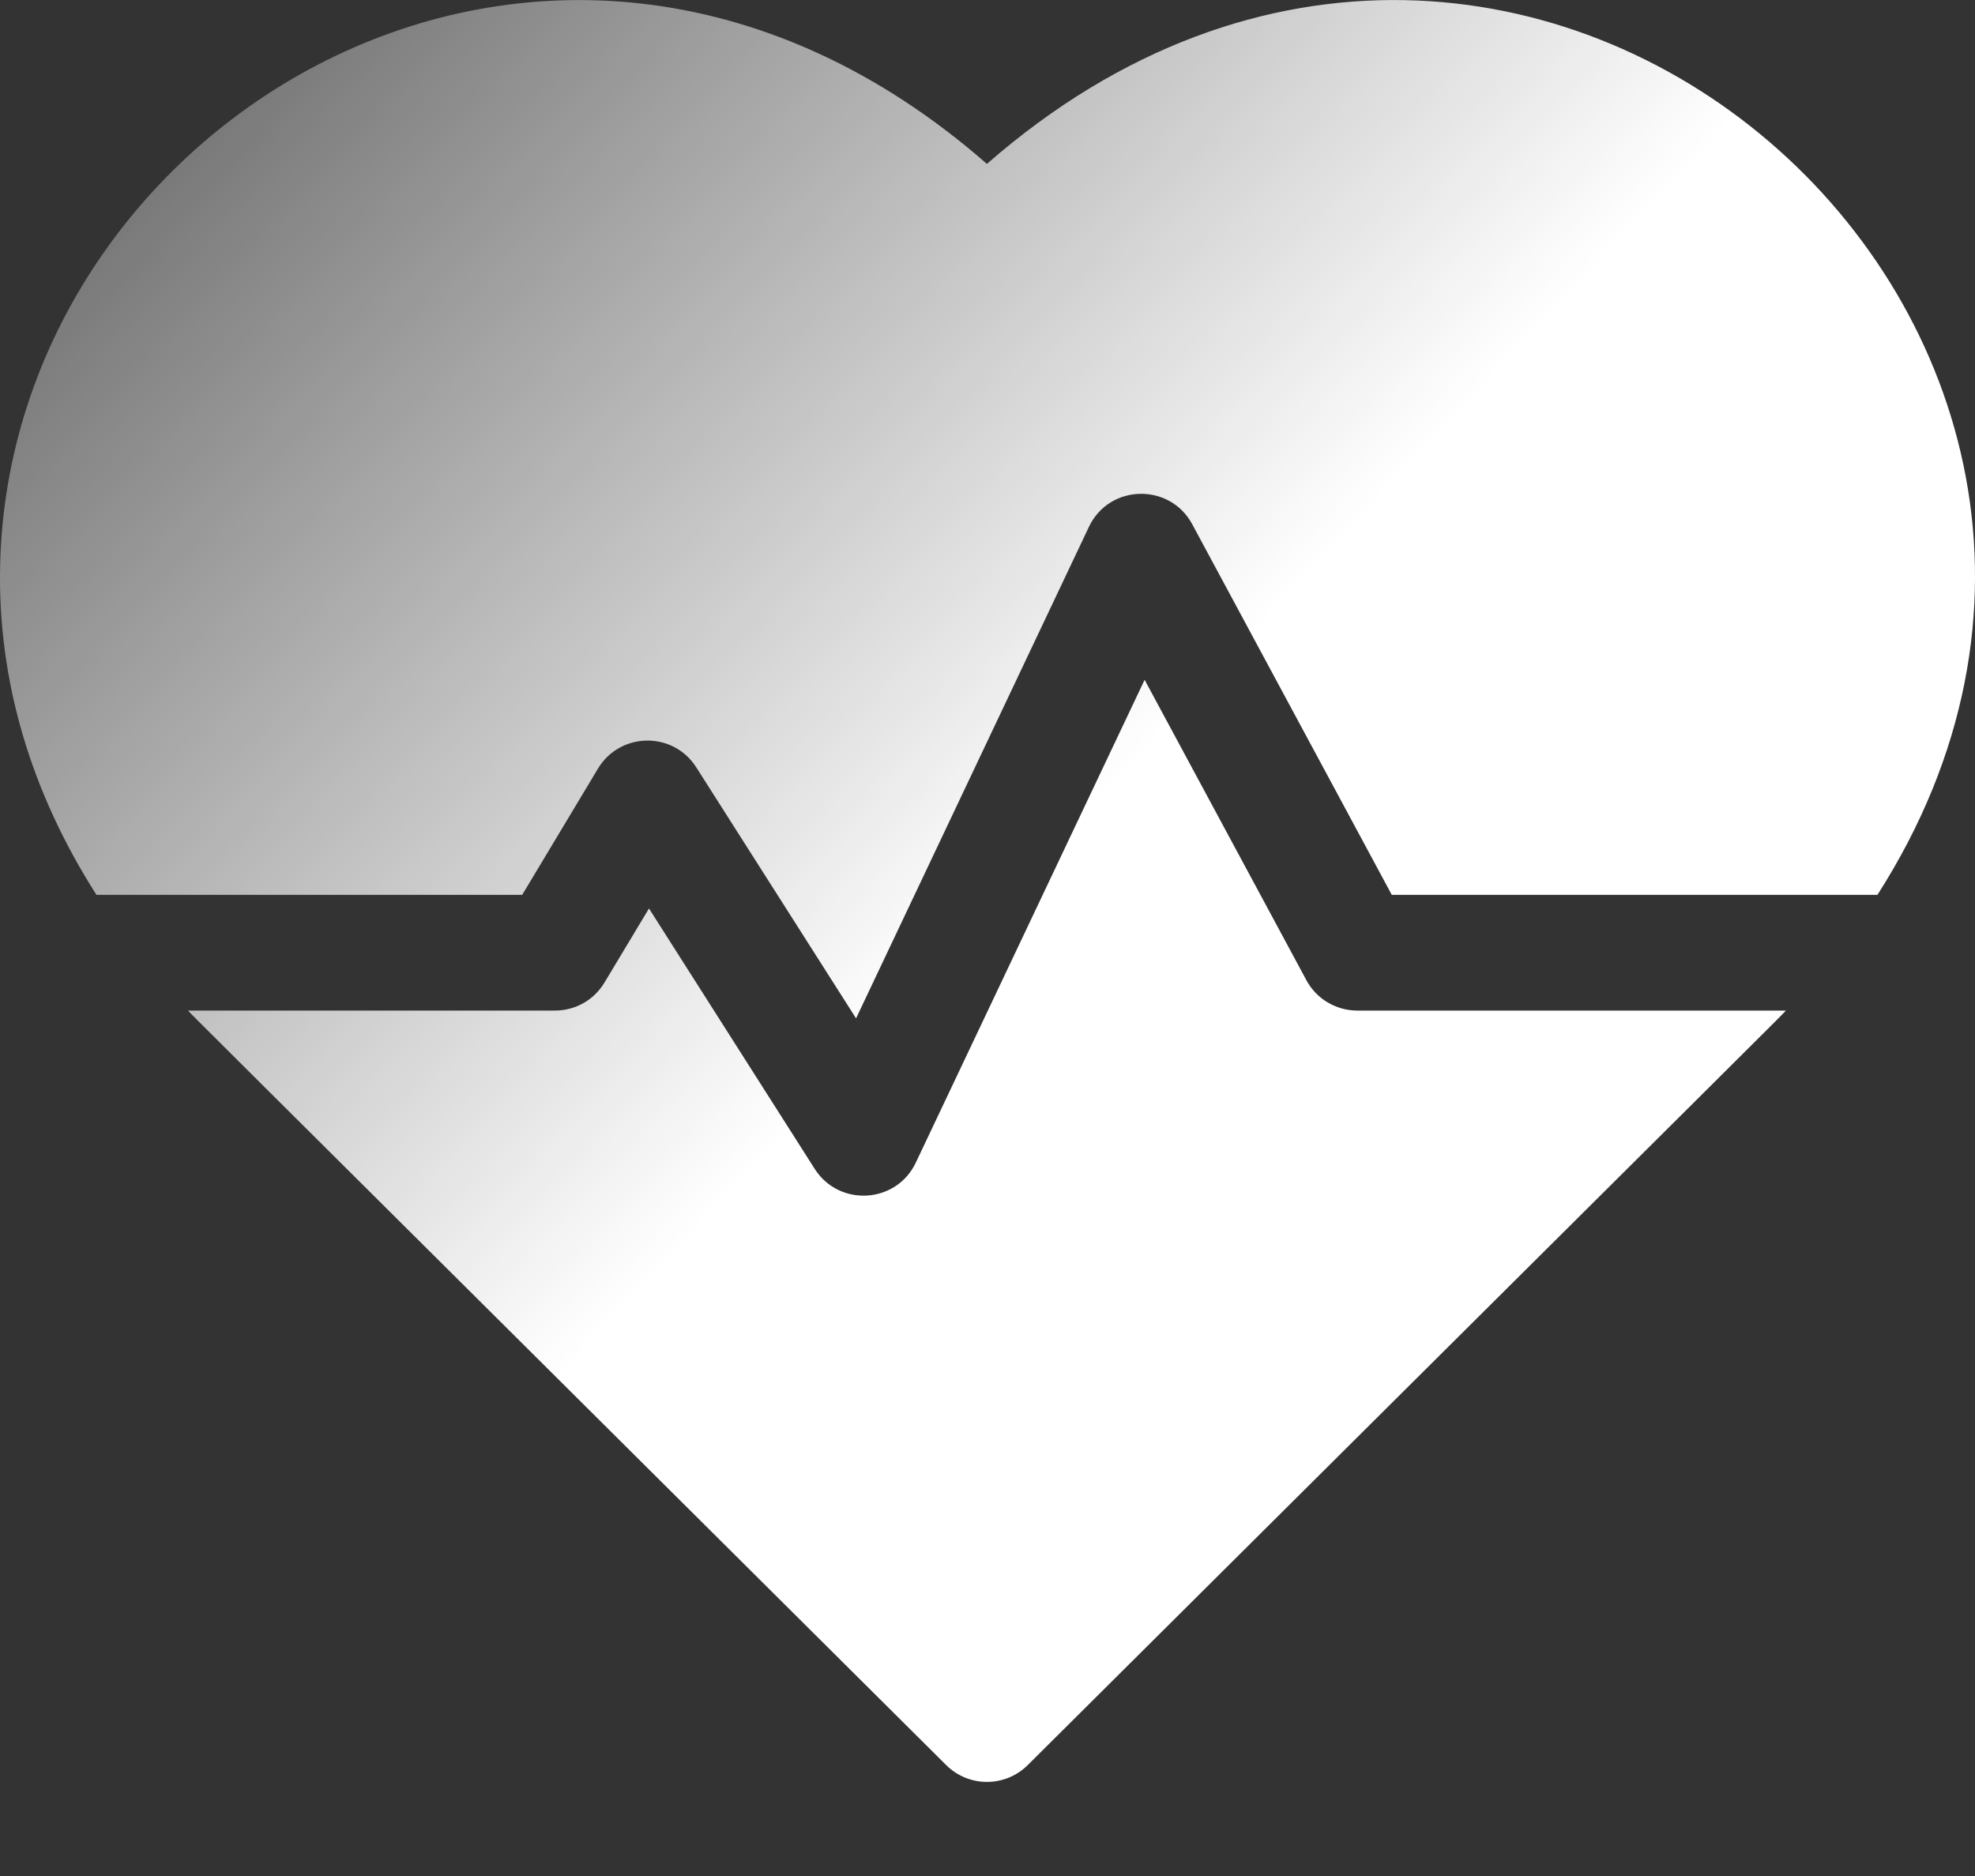
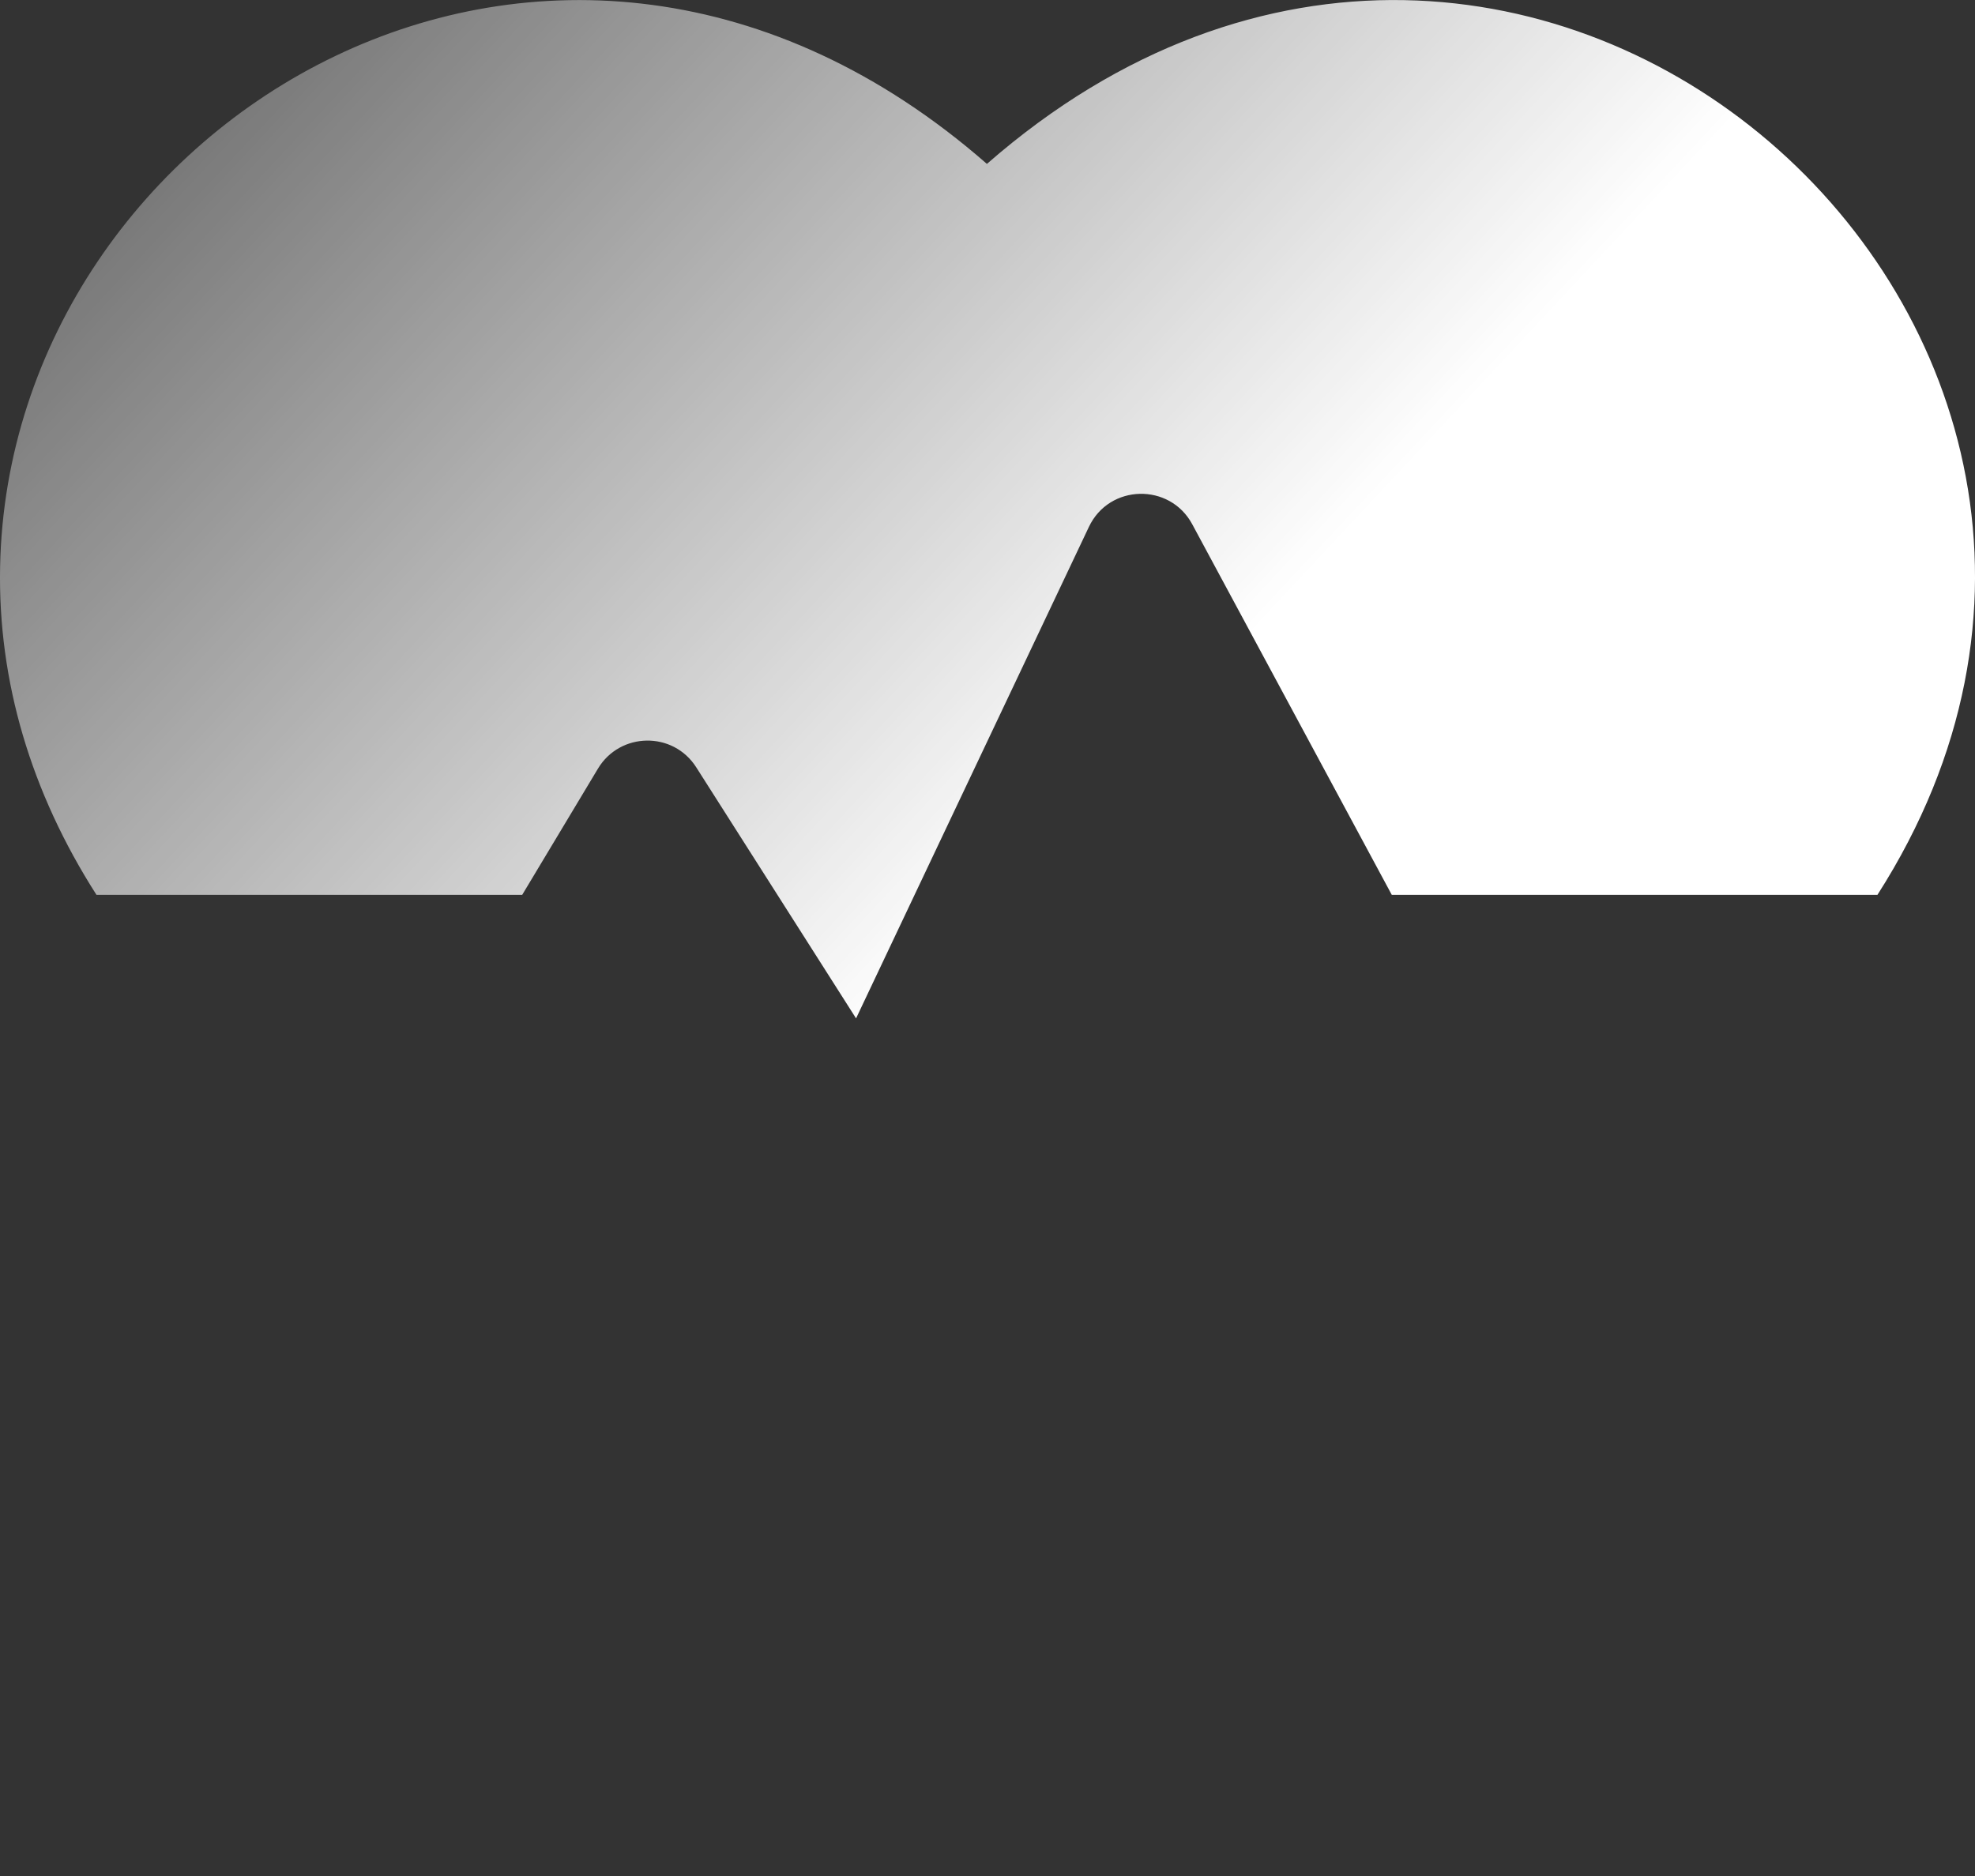
<svg xmlns="http://www.w3.org/2000/svg" width="20" height="19" viewBox="0 0 20 19" fill="none">
  <rect x="0" y="0" width="20" height="19" fill="#333333" stroke="none" />
  <path d="M9.994 1.66C5.635 -2.153 0.092 1.197 0.001 5.739C-0.022 6.896 0.312 8.023 0.977 9.063H5.288L6.055 7.785C6.277 7.414 6.816 7.402 7.051 7.772L8.669 10.314L11.027 5.336C11.233 4.901 11.846 4.888 12.073 5.309L14.094 9.063H19.012C22.654 3.37 15.455 -3.116 9.994 1.66Z" fill="url(#paint0_linear_818_2387)" />
-   <path d="M13.229 9.927L11.591 6.885L9.274 11.775C9.077 12.191 8.498 12.227 8.25 11.838L6.572 9.201L6.122 9.95C6.07 10.037 5.997 10.109 5.909 10.159C5.821 10.209 5.721 10.235 5.62 10.235H1.904C2.021 10.357 1.4 9.737 9.581 17.876C9.81 18.104 10.179 18.104 10.408 17.876C18.463 9.862 17.969 10.357 18.085 10.235H13.744C13.639 10.235 13.535 10.206 13.444 10.152C13.353 10.098 13.279 10.02 13.229 9.927Z" fill="url(#paint1_linear_818_2387)" />
  <defs>
    <linearGradient id="paint0_linear_818_2387" x1="-4.583" y1="-0.143" x2="7.917" y2="11.523" gradientUnits="userSpaceOnUse">
      <stop stop-color="white" stop-opacity="0" />
      <stop offset="1" stop-color="white" />
    </linearGradient>
    <linearGradient id="paint1_linear_818_2387" x1="-4.583" y1="-0.143" x2="7.917" y2="11.523" gradientUnits="userSpaceOnUse">
      <stop stop-color="white" stop-opacity="0" />
      <stop offset="1" stop-color="white" />
    </linearGradient>
  </defs>
</svg>